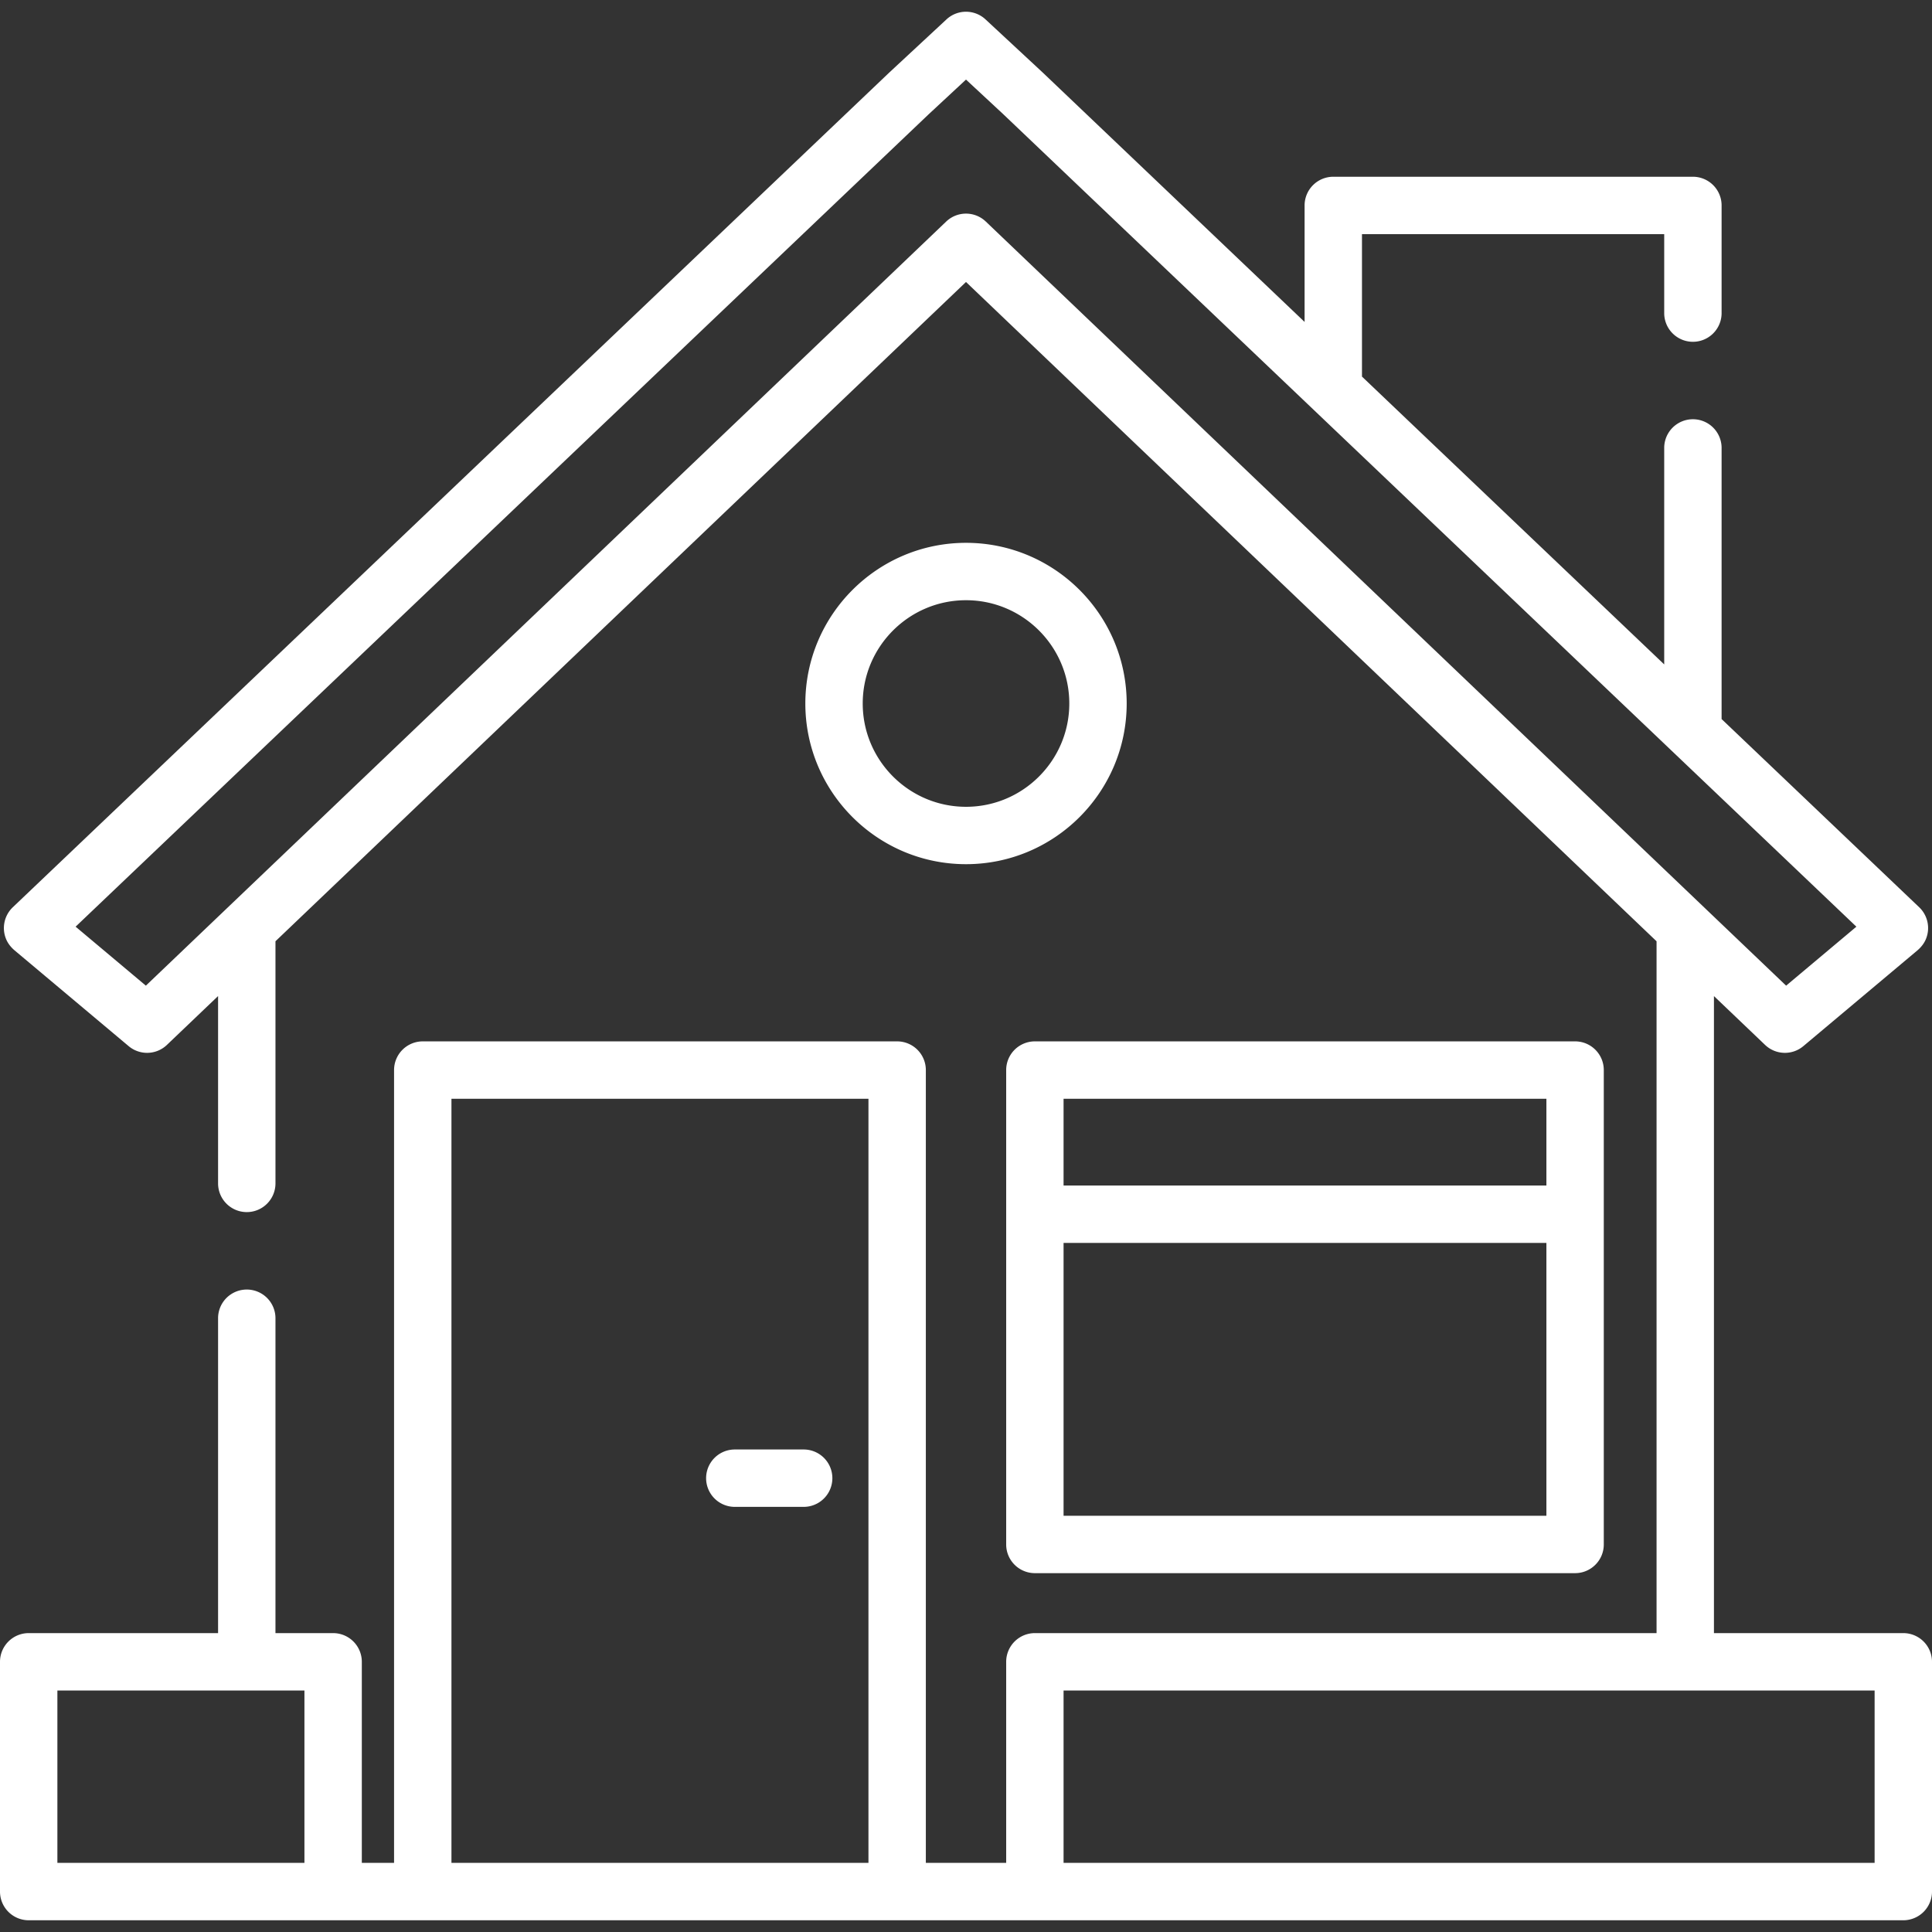
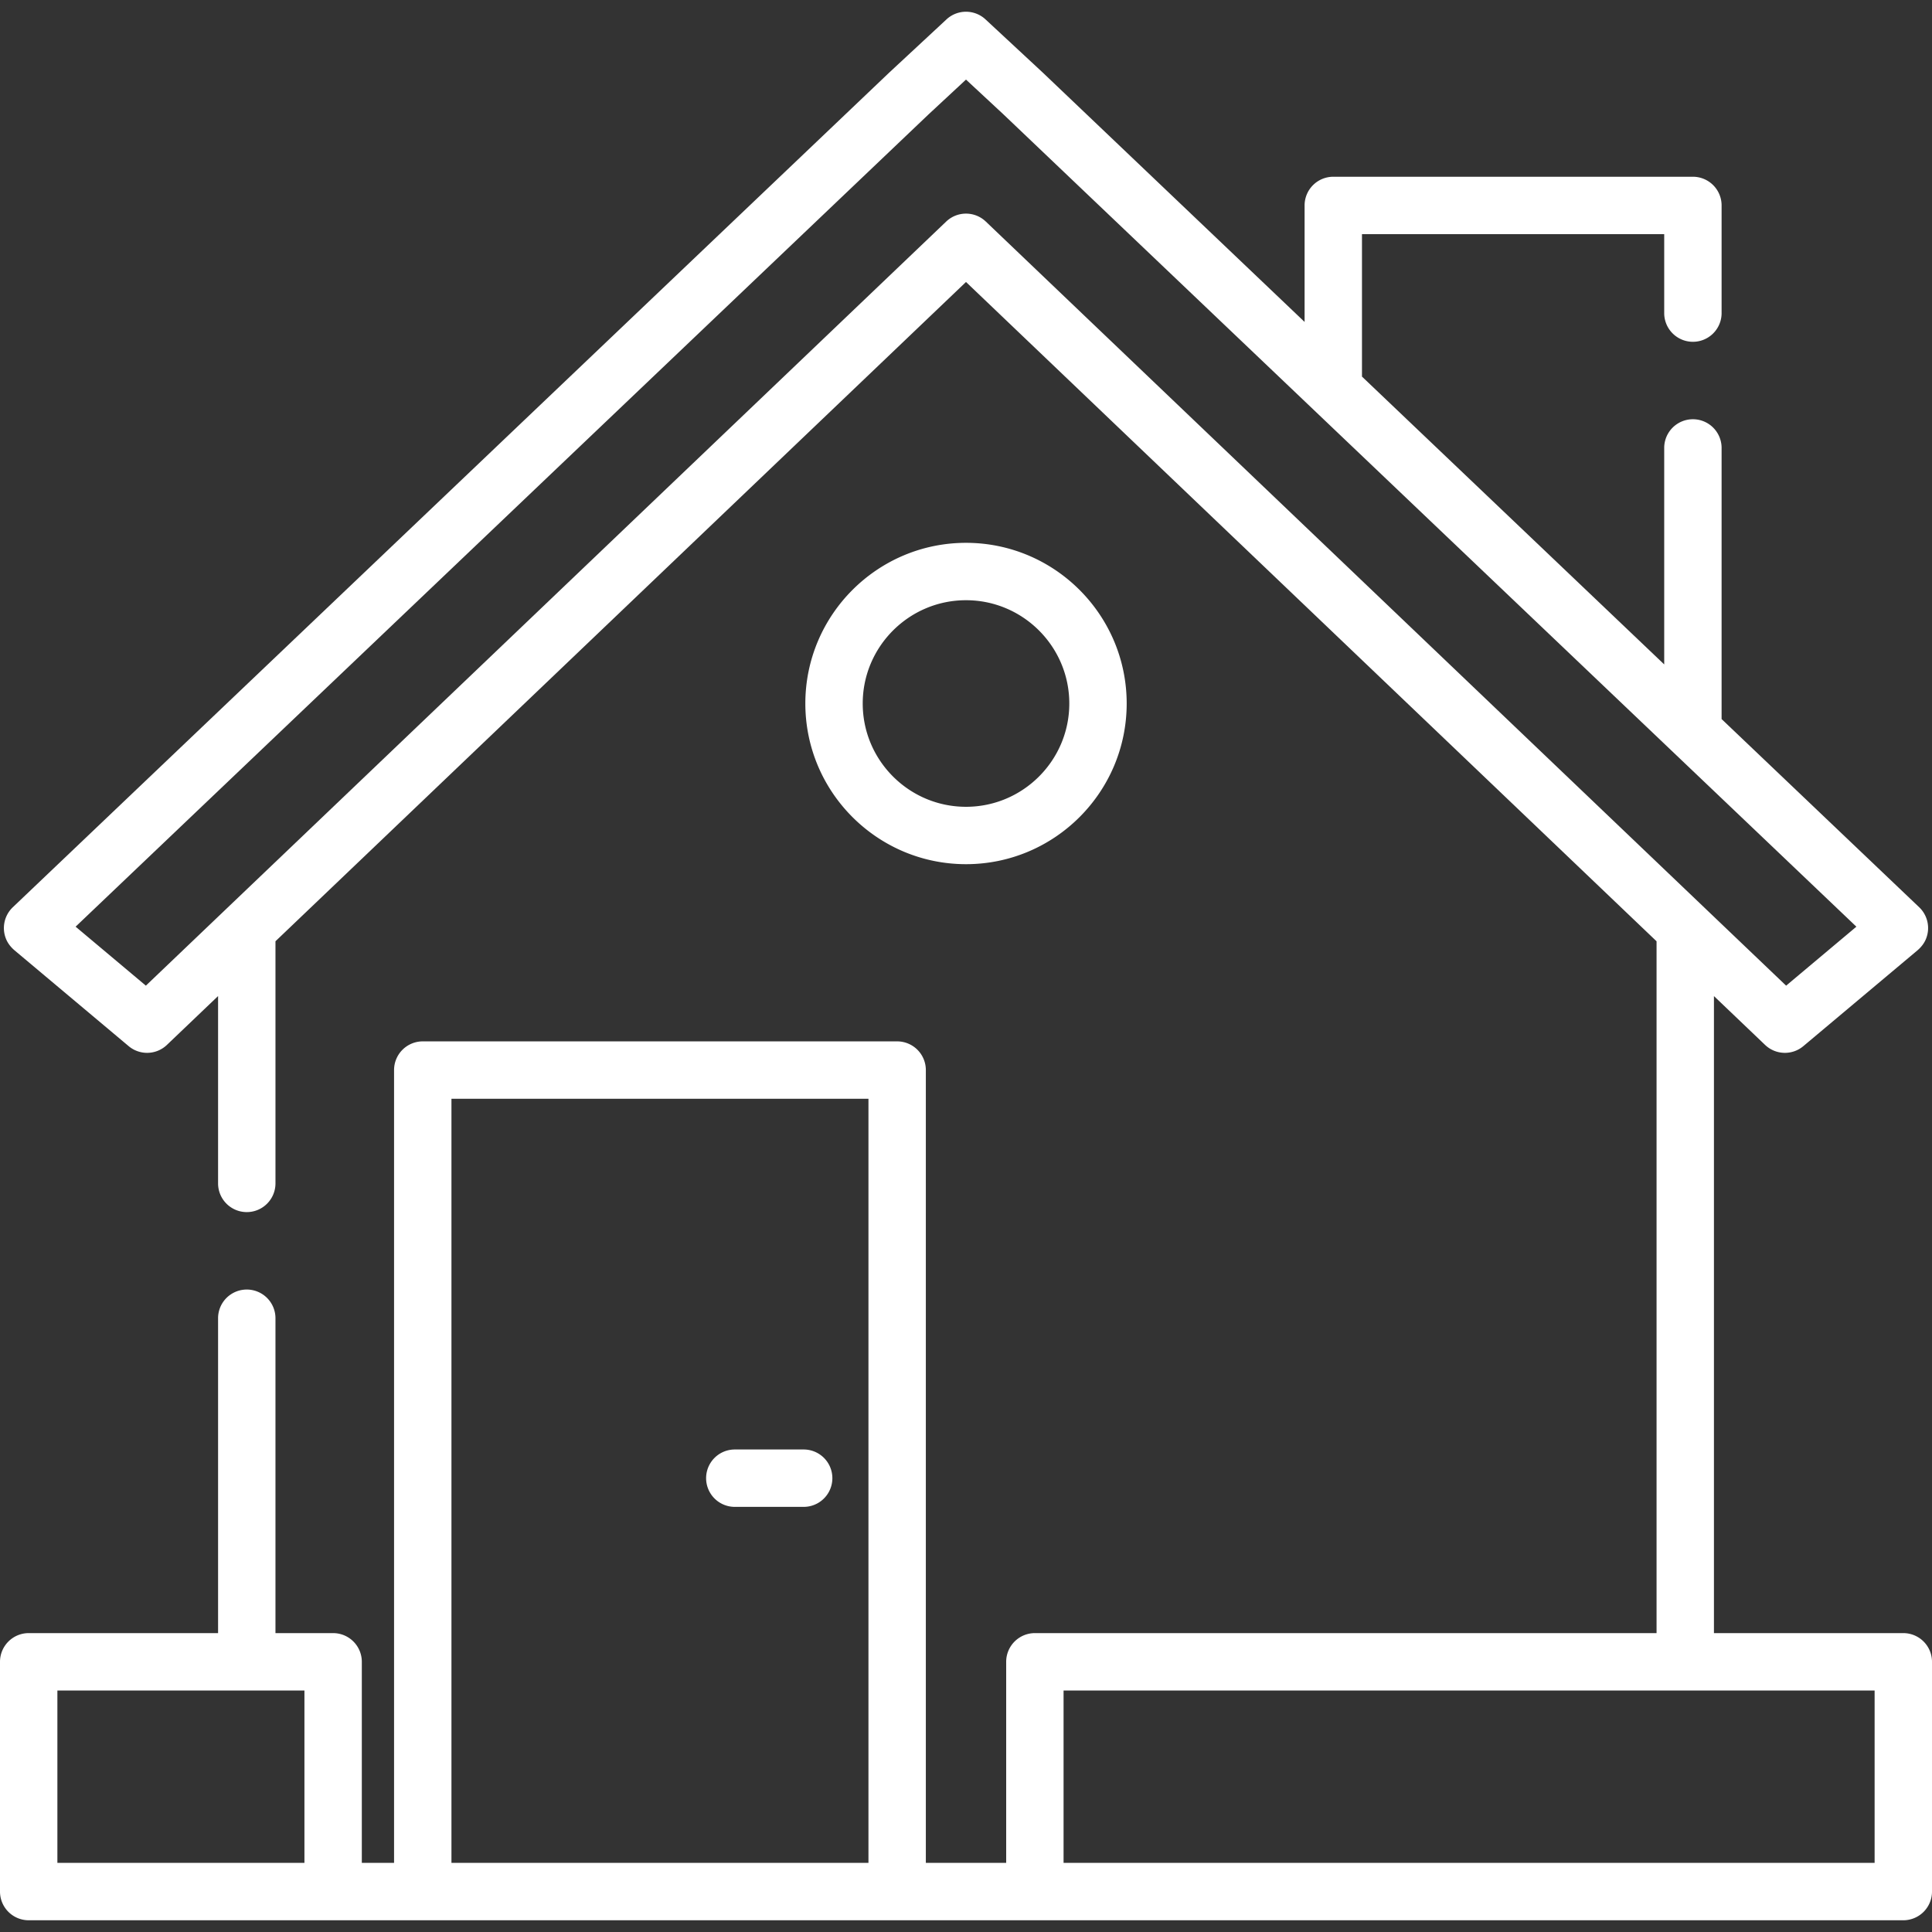
<svg xmlns="http://www.w3.org/2000/svg" version="1.1" width="512" height="512" x="0" y="0" viewBox="0 0 512 512" style="enable-background:new 0 0 512 512" xml:space="preserve" class="">
  <rect x="0" y="0" width="512" height="512" fill="#333333" stroke="none" />
  <g>
-     <path d="M417.416 275.974H274.253a7.604 7.604 0 0 0-7.604 7.604v125.719a7.604 7.604 0 0 0 7.604 7.604h143.163c4.2 0 7.604-3.405 7.604-7.604V283.578c0-4.2-3.404-7.604-7.604-7.604zm-7.604 125.718H281.857v-72.309h127.955v72.309zm0-87.516H281.857v-22.994h127.955v22.994z" fill="#ffffff" opacity="1" data-original="#000000" />
    <path d="M504.396 432.792h-50.183v-168.82l13.553 12.94a7.588 7.588 0 0 0 5.252 2.104c1.734 0 3.47-.59 4.888-1.78l30.179-25.333c1.018-.855 1.866-1.918 2.348-3.156a7.618 7.618 0 0 0-1.826-8.315l-52.366-49.871v-71.977a7.605 7.605 0 0 0-15.208 0v57.494l-80.095-76.279v-37.75h80.095v21.048a7.605 7.605 0 0 0 15.208 0V54.445a7.605 7.605 0 0 0-7.604-7.604h-95.303a7.605 7.605 0 0 0-7.604 7.604v30.87l-69.424-66.116-15.131-14.056a7.603 7.603 0 0 0-10.35 0l-15.2 14.121L3.393 240.431a7.617 7.617 0 0 0-1.826 8.315c.483 1.238 1.33 2.301 2.348 3.156l30.179 25.334a7.605 7.605 0 0 0 10.14-.324l13.56-12.947v49.771a7.605 7.605 0 0 0 15.208 0v-64.291L256 74.73l183.005 174.722v183.341H274.253a7.605 7.605 0 0 0-7.604 7.604v53.284h-21.291V283.579a7.605 7.605 0 0 0-7.604-7.604H112.035a7.605 7.605 0 0 0-7.604 7.604v210.102h-8.545v-53.284a7.605 7.605 0 0 0-7.604-7.604H73.001v-83.57a7.605 7.605 0 0 0-15.208 0v83.57H7.604A7.605 7.605 0 0 0 0 440.397v60.889a7.605 7.605 0 0 0 7.604 7.604h80.678l.019-.001H274.232l.019.001h230.145a7.605 7.605 0 0 0 7.604-7.604v-60.889a7.604 7.604 0 0 0-7.604-7.605zM80.678 493.68H65.397v.001H15.208V448h65.47v45.68zm149.472 0H119.639V291.182H230.15V493.68zm31.101-434.963c-1.47-1.402-3.36-2.104-5.251-2.104s-3.781.702-5.251 2.104L38.656 261.21l-18.618-15.63L246.044 30.341l9.956-9.25 9.886 9.185L491.961 245.58l-18.619 15.63L261.251 58.717zm235.541 434.964h-50.183v-.001H281.857V448h214.936v45.681z" fill="#ffffff" opacity="1" data-original="#000000" />
    <path d="M212.981 384.129h-18.25a7.604 7.604 0 0 0 0 15.208h18.25a7.604 7.604 0 0 0 0-15.208zM256.003 143.856c-23.479 0-42.58 19.101-42.58 42.581 0 23.479 19.101 42.58 42.58 42.58s42.58-19.101 42.58-42.58-19.101-42.581-42.58-42.581zm0 69.953c-15.093 0-27.372-12.279-27.372-27.372s12.279-27.373 27.372-27.373 27.372 12.279 27.372 27.373c0 15.093-12.279 27.372-27.372 27.372z" fill="#ffffff" opacity="1" data-original="#000000" />
  </g>
</svg>